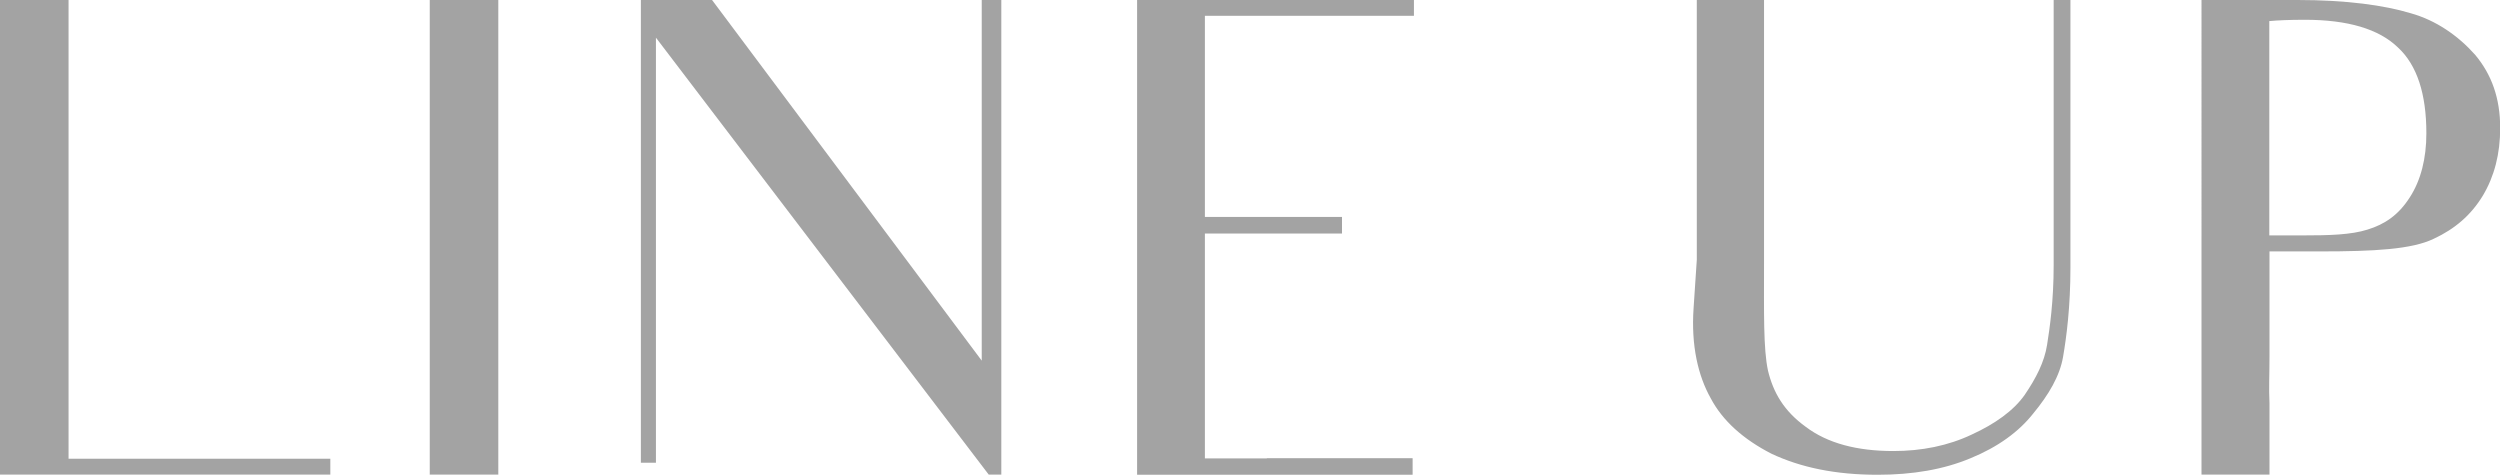
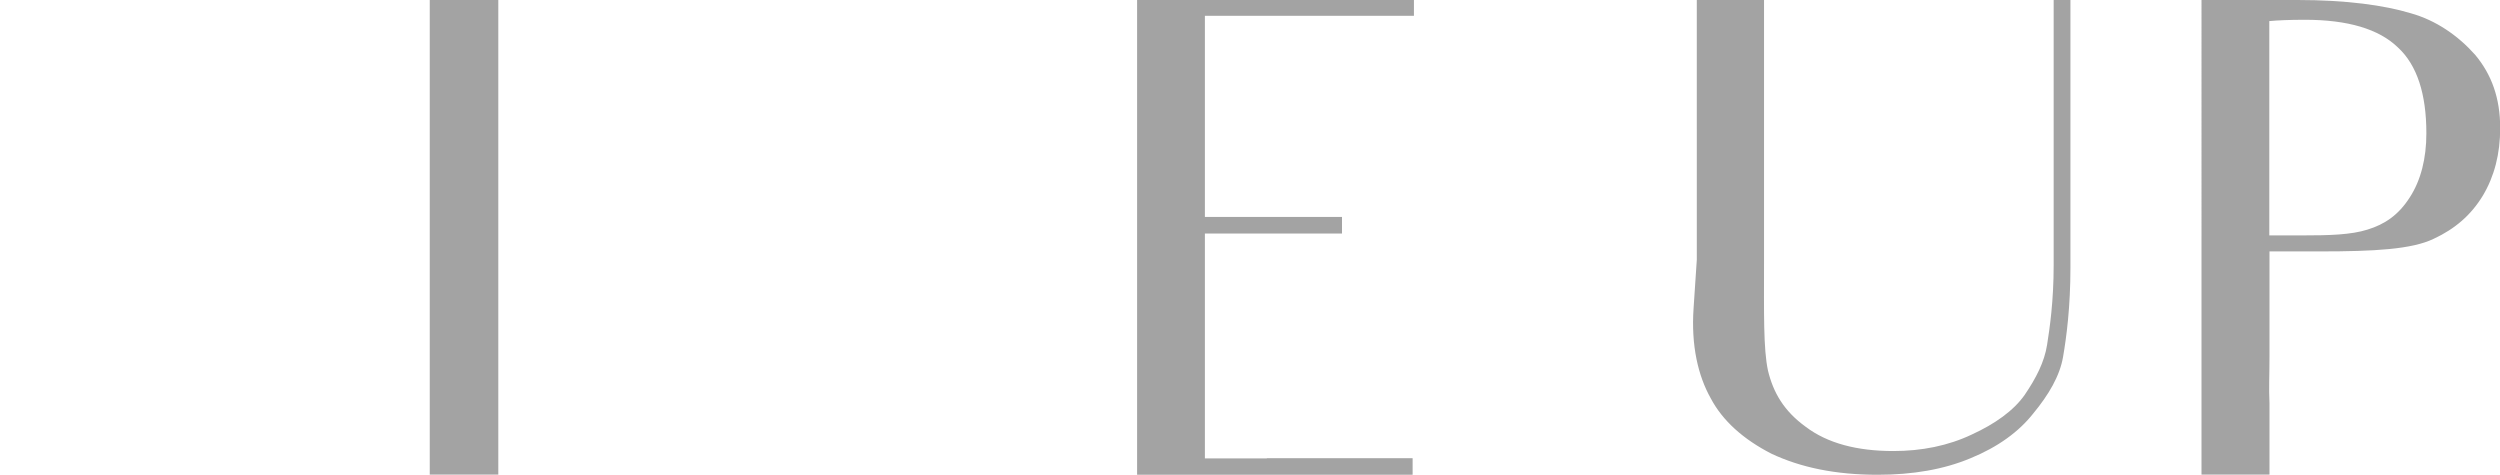
<svg xmlns="http://www.w3.org/2000/svg" id="_イヤー_2" viewBox="0 0 132.75 25.2">
  <defs>
    <style>.cls-1{fill:#a3a3a3;}</style>
  </defs>
  <g id="collection">
    <g>
-       <path class="cls-1" d="M17.54,24.36v.84H0V0H3.64V24.36h13.9Z" />
      <path class="cls-1" d="M26.46,0V25.2h-3.64V0h3.64Z" />
-       <path class="cls-1" d="M53.17,0V25.2h-.67L34.83,2V24.57h-.8V0h3.78l14.32,19.15V0h1.05Z" />
      <path class="cls-1" d="M67.27,24.33h7.74v.88h-14.63V0h14.7V.84h-11.1V11.52h7.28v.88h-7.28v11.94h3.29Z" />
      <path class="cls-1" d="M109.94,0V14.21c0,2.1-.21,3.68-.39,4.73-.17,1.02-.77,2.03-1.58,3.01-.77,.98-1.89,1.79-3.33,2.38-1.43,.6-3.08,.88-4.94,.88-2.24,0-4.09-.39-5.64-1.12-1.5-.77-2.59-1.75-3.22-2.94-.67-1.19-1.05-2.8-.91-4.8l.17-2.56V0h3.57V13.9c0,2.7-.04,4.62,.21,5.78,.28,1.16,.84,2.14,2,2.98,1.16,.88,2.73,1.29,4.66,1.29,1.5,0,2.91-.28,4.17-.88,1.22-.56,2.21-1.26,2.8-2.1,.6-.88,1.05-1.75,1.19-2.66,.14-.88,.35-2.31,.35-4.24V0h.88Z" />
      <path class="cls-1" d="M122.01,0c2.59,0,4.59,.28,5.99,.7,1.36,.38,2.52,1.19,3.43,2.21,.88,1.05,1.33,2.31,1.33,3.89,0,1.37-.31,2.56-.91,3.57-.63,1.05-1.5,1.79-2.62,2.31-1.16,.56-3.15,.67-6.02,.67h-2.7v5.57c0,1.09-.04,1.65,0,2.49v3.82h-3.61V0h5.11Zm6.83,7.07c0-2.07-.49-3.61-1.51-4.55-1.01-.98-2.66-1.47-4.94-1.47-.84,0-1.47,.03-1.89,.07V12.5h1.75c1.44,0,2.59-.03,3.47-.31,.91-.28,1.64-.77,2.24-1.71,.59-.91,.88-2.07,.88-3.4Z" />
    </g>
  </g>
</svg>